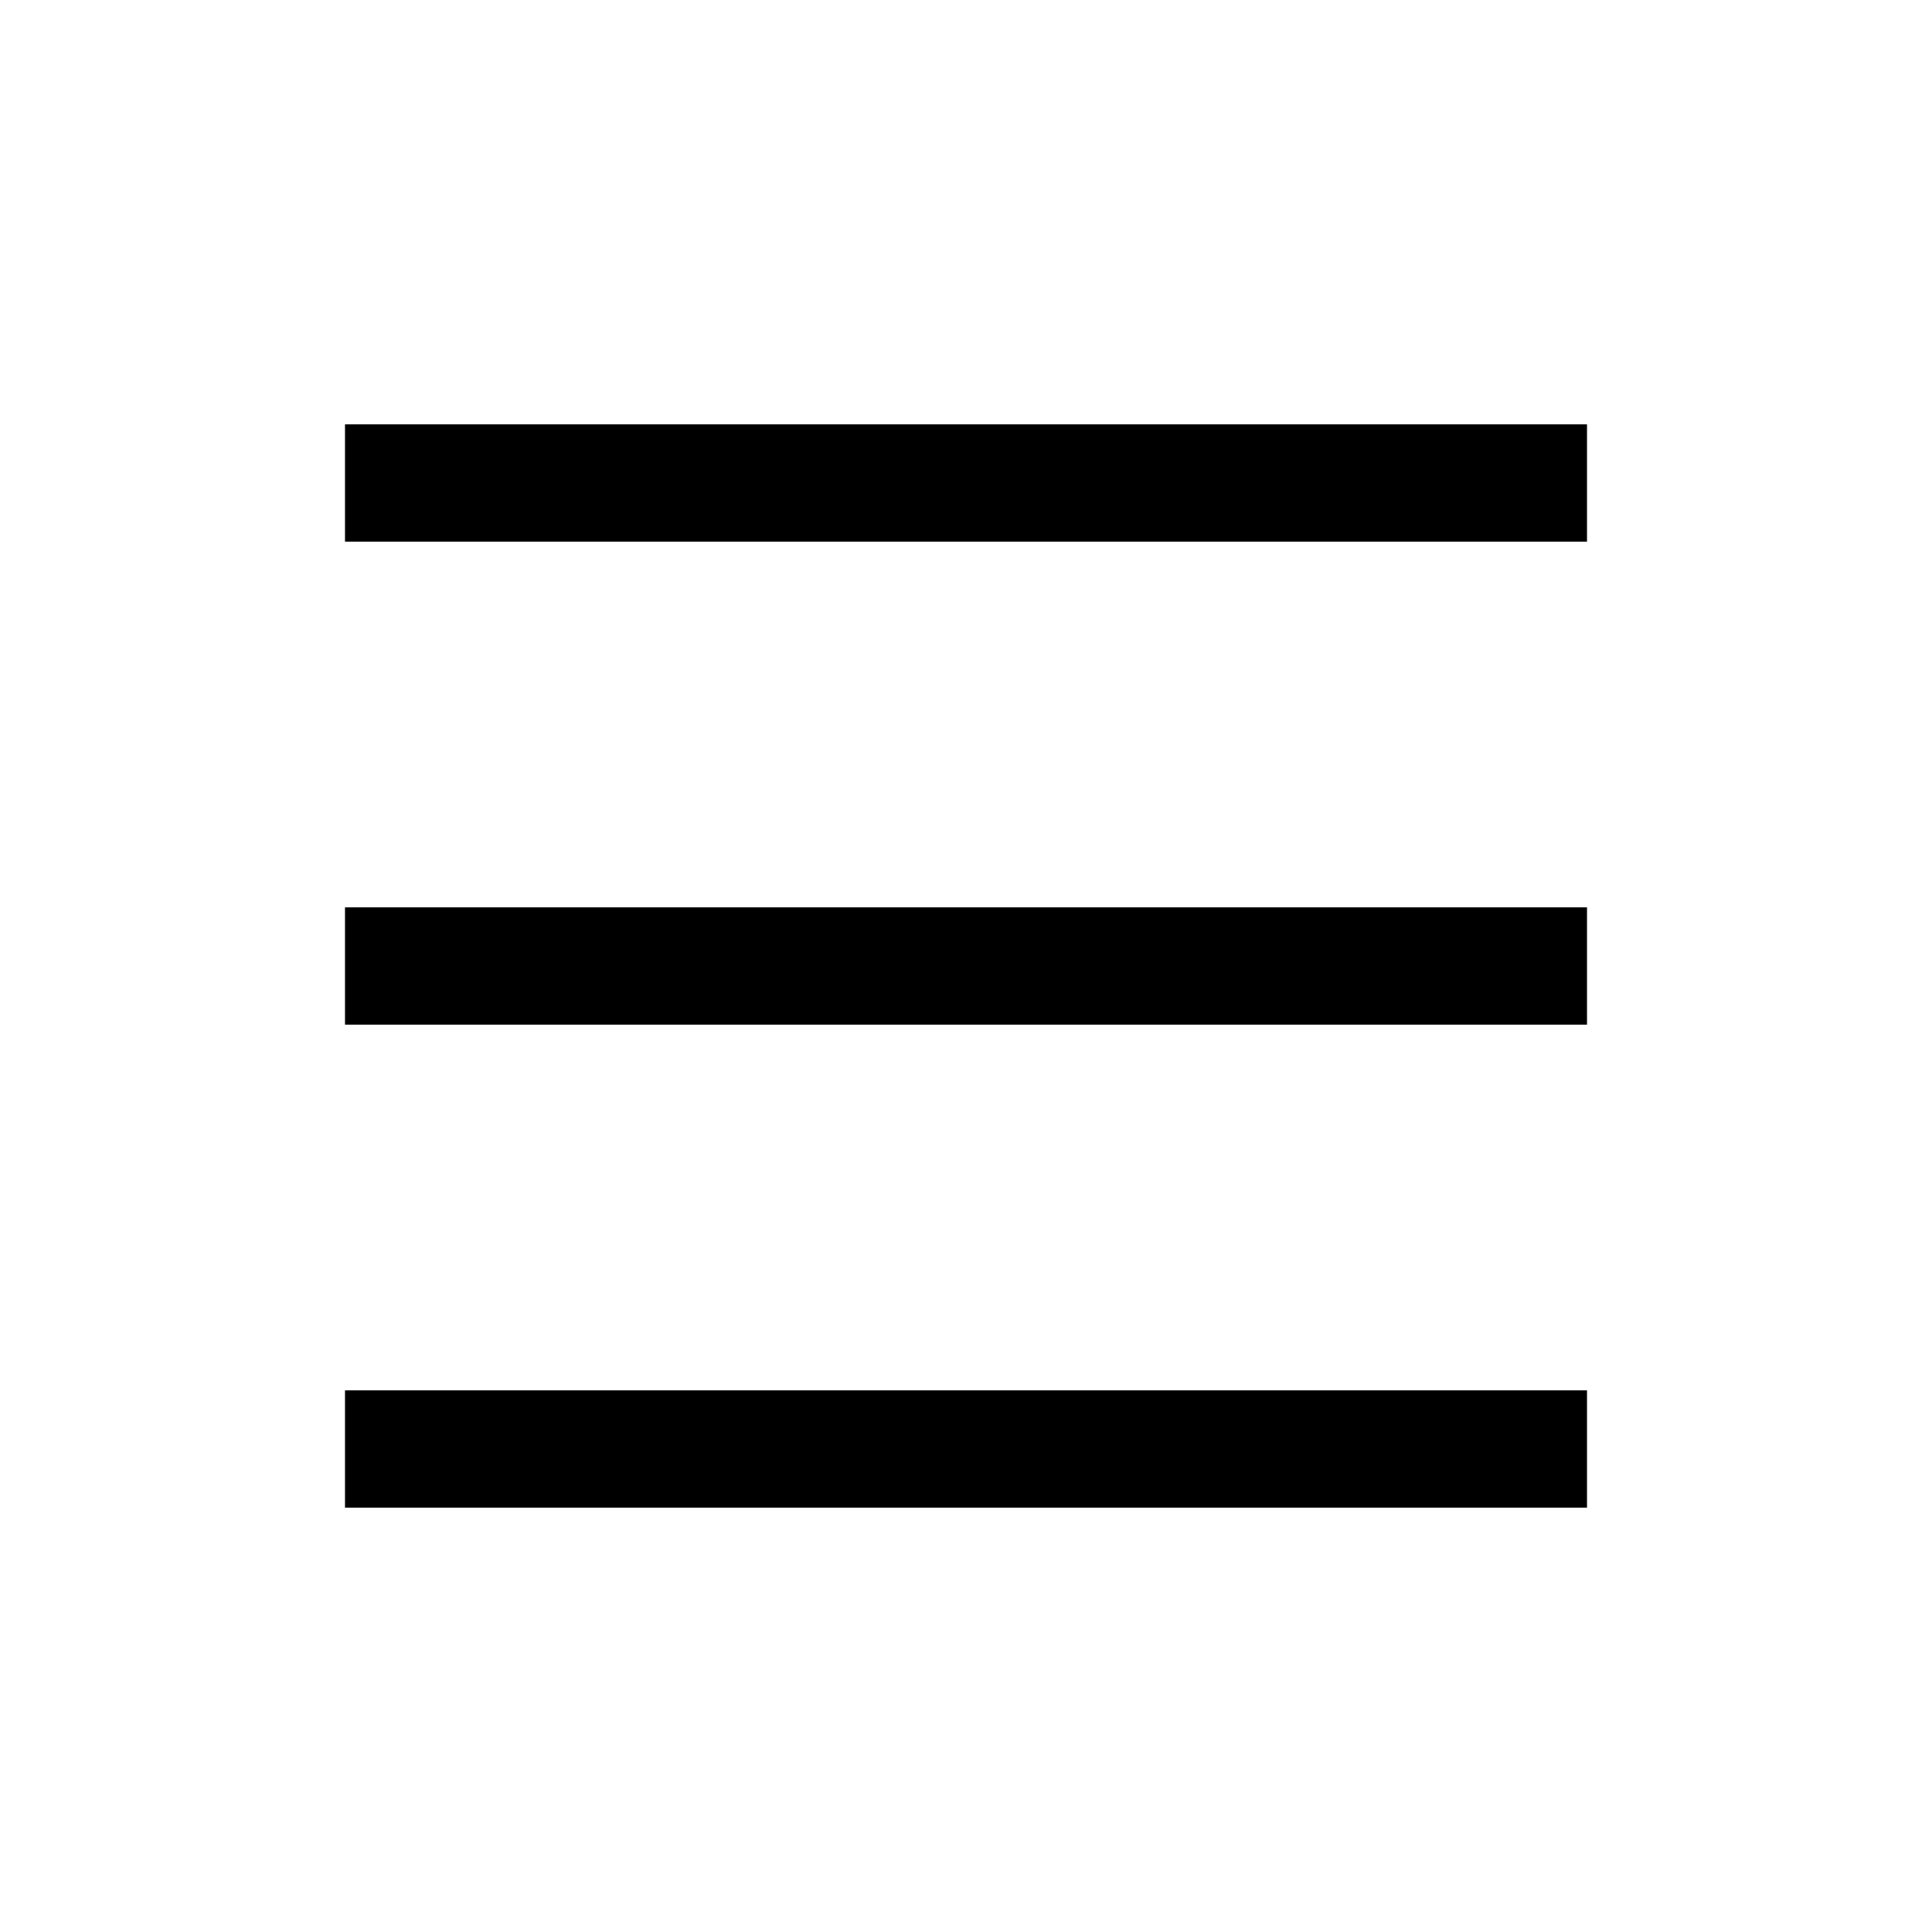
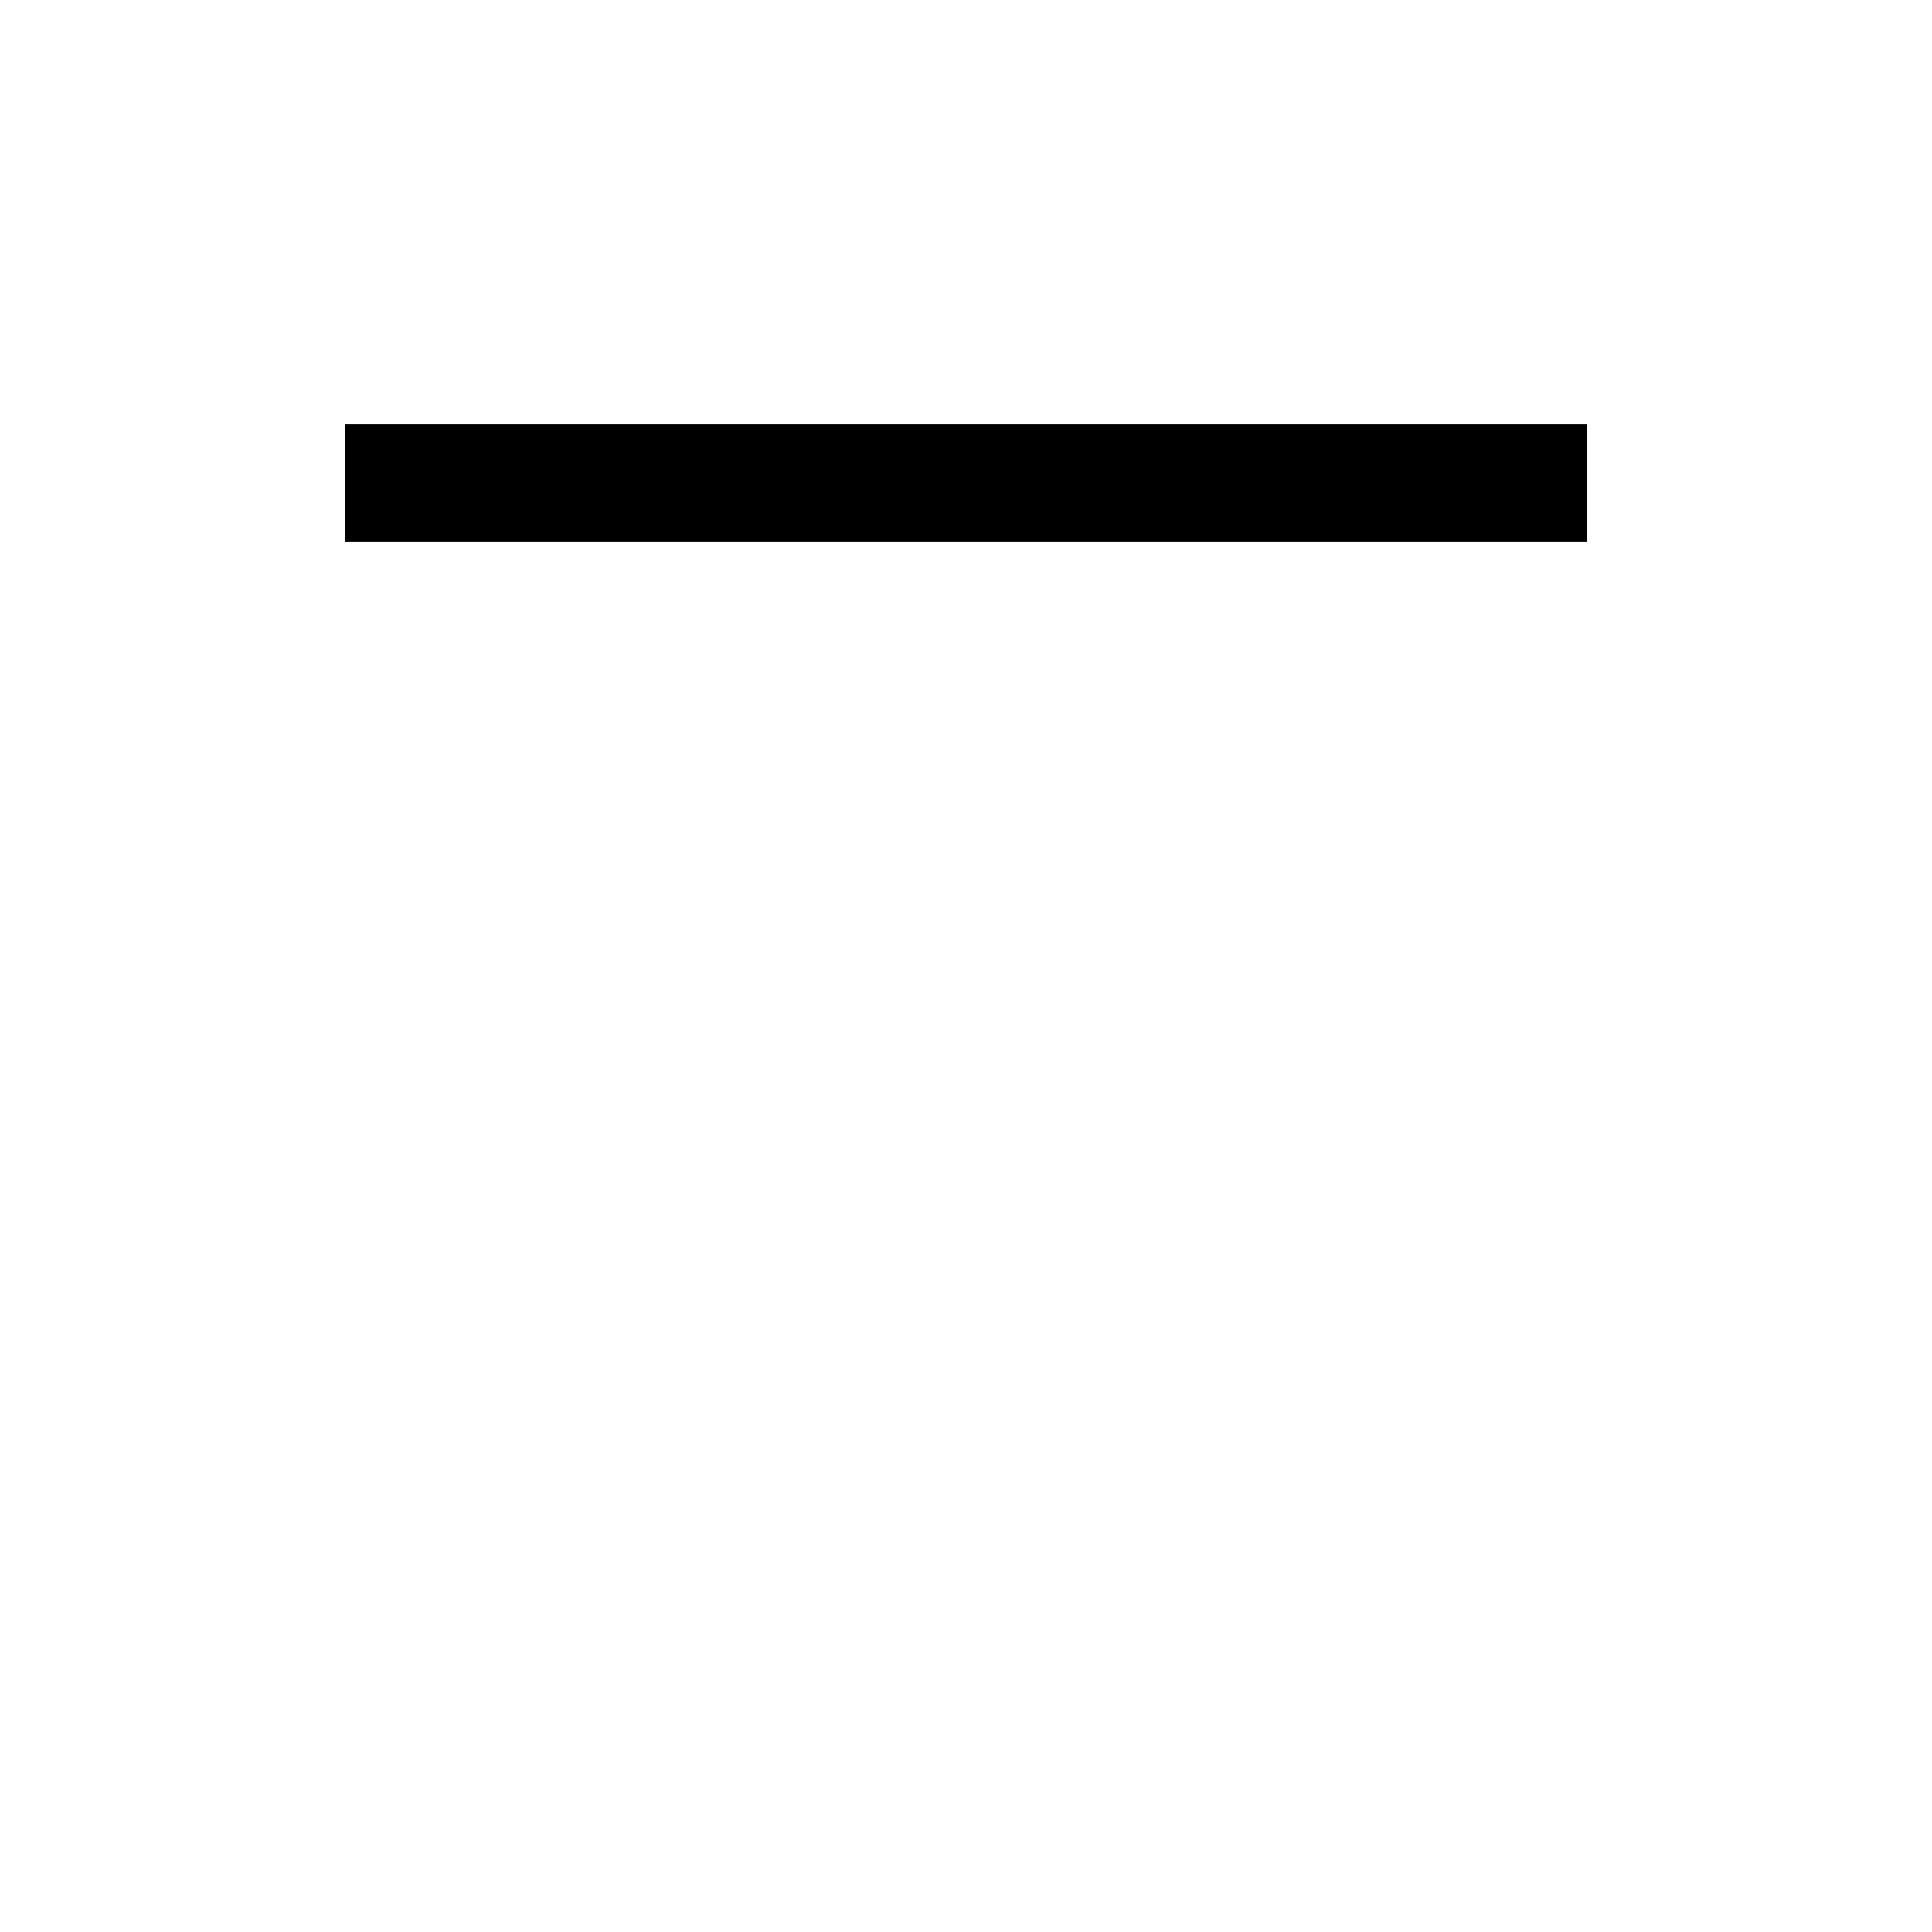
<svg xmlns="http://www.w3.org/2000/svg" fill="none" height="28" viewBox="0 0 28 28" width="28">
  <g stroke="#000" stroke-miterlimit="10" stroke-width="1.7">
    <path d="m5 7h18" />
-     <path d="m5 14h18" />
-     <path d="m5 21h18" />
  </g>
</svg>